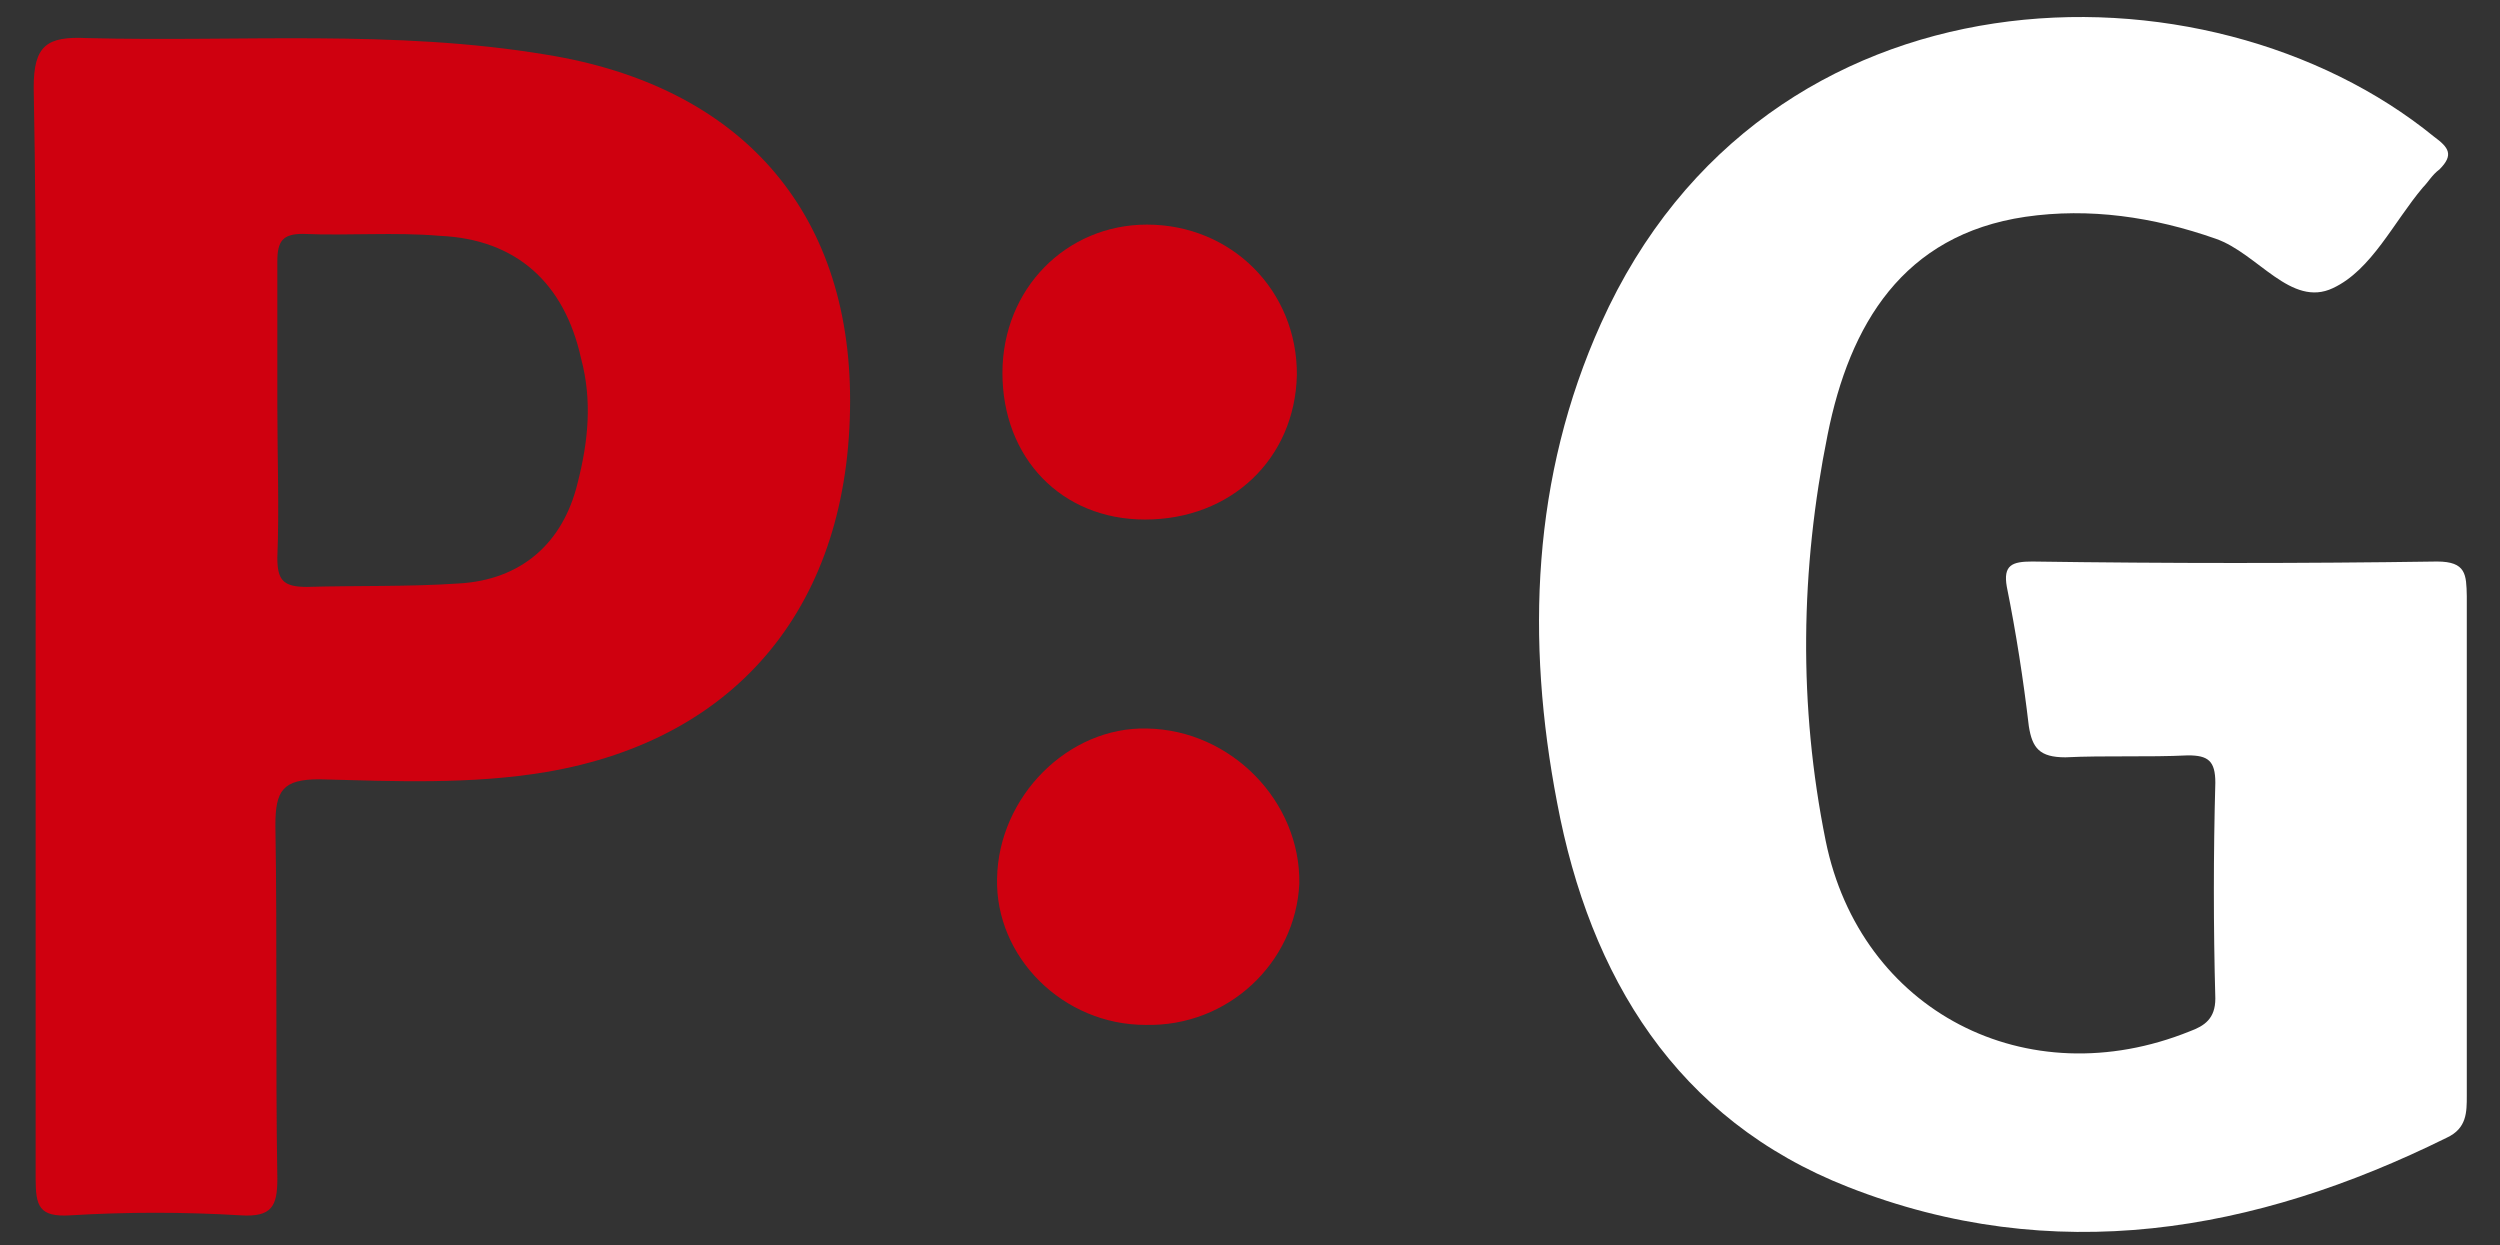
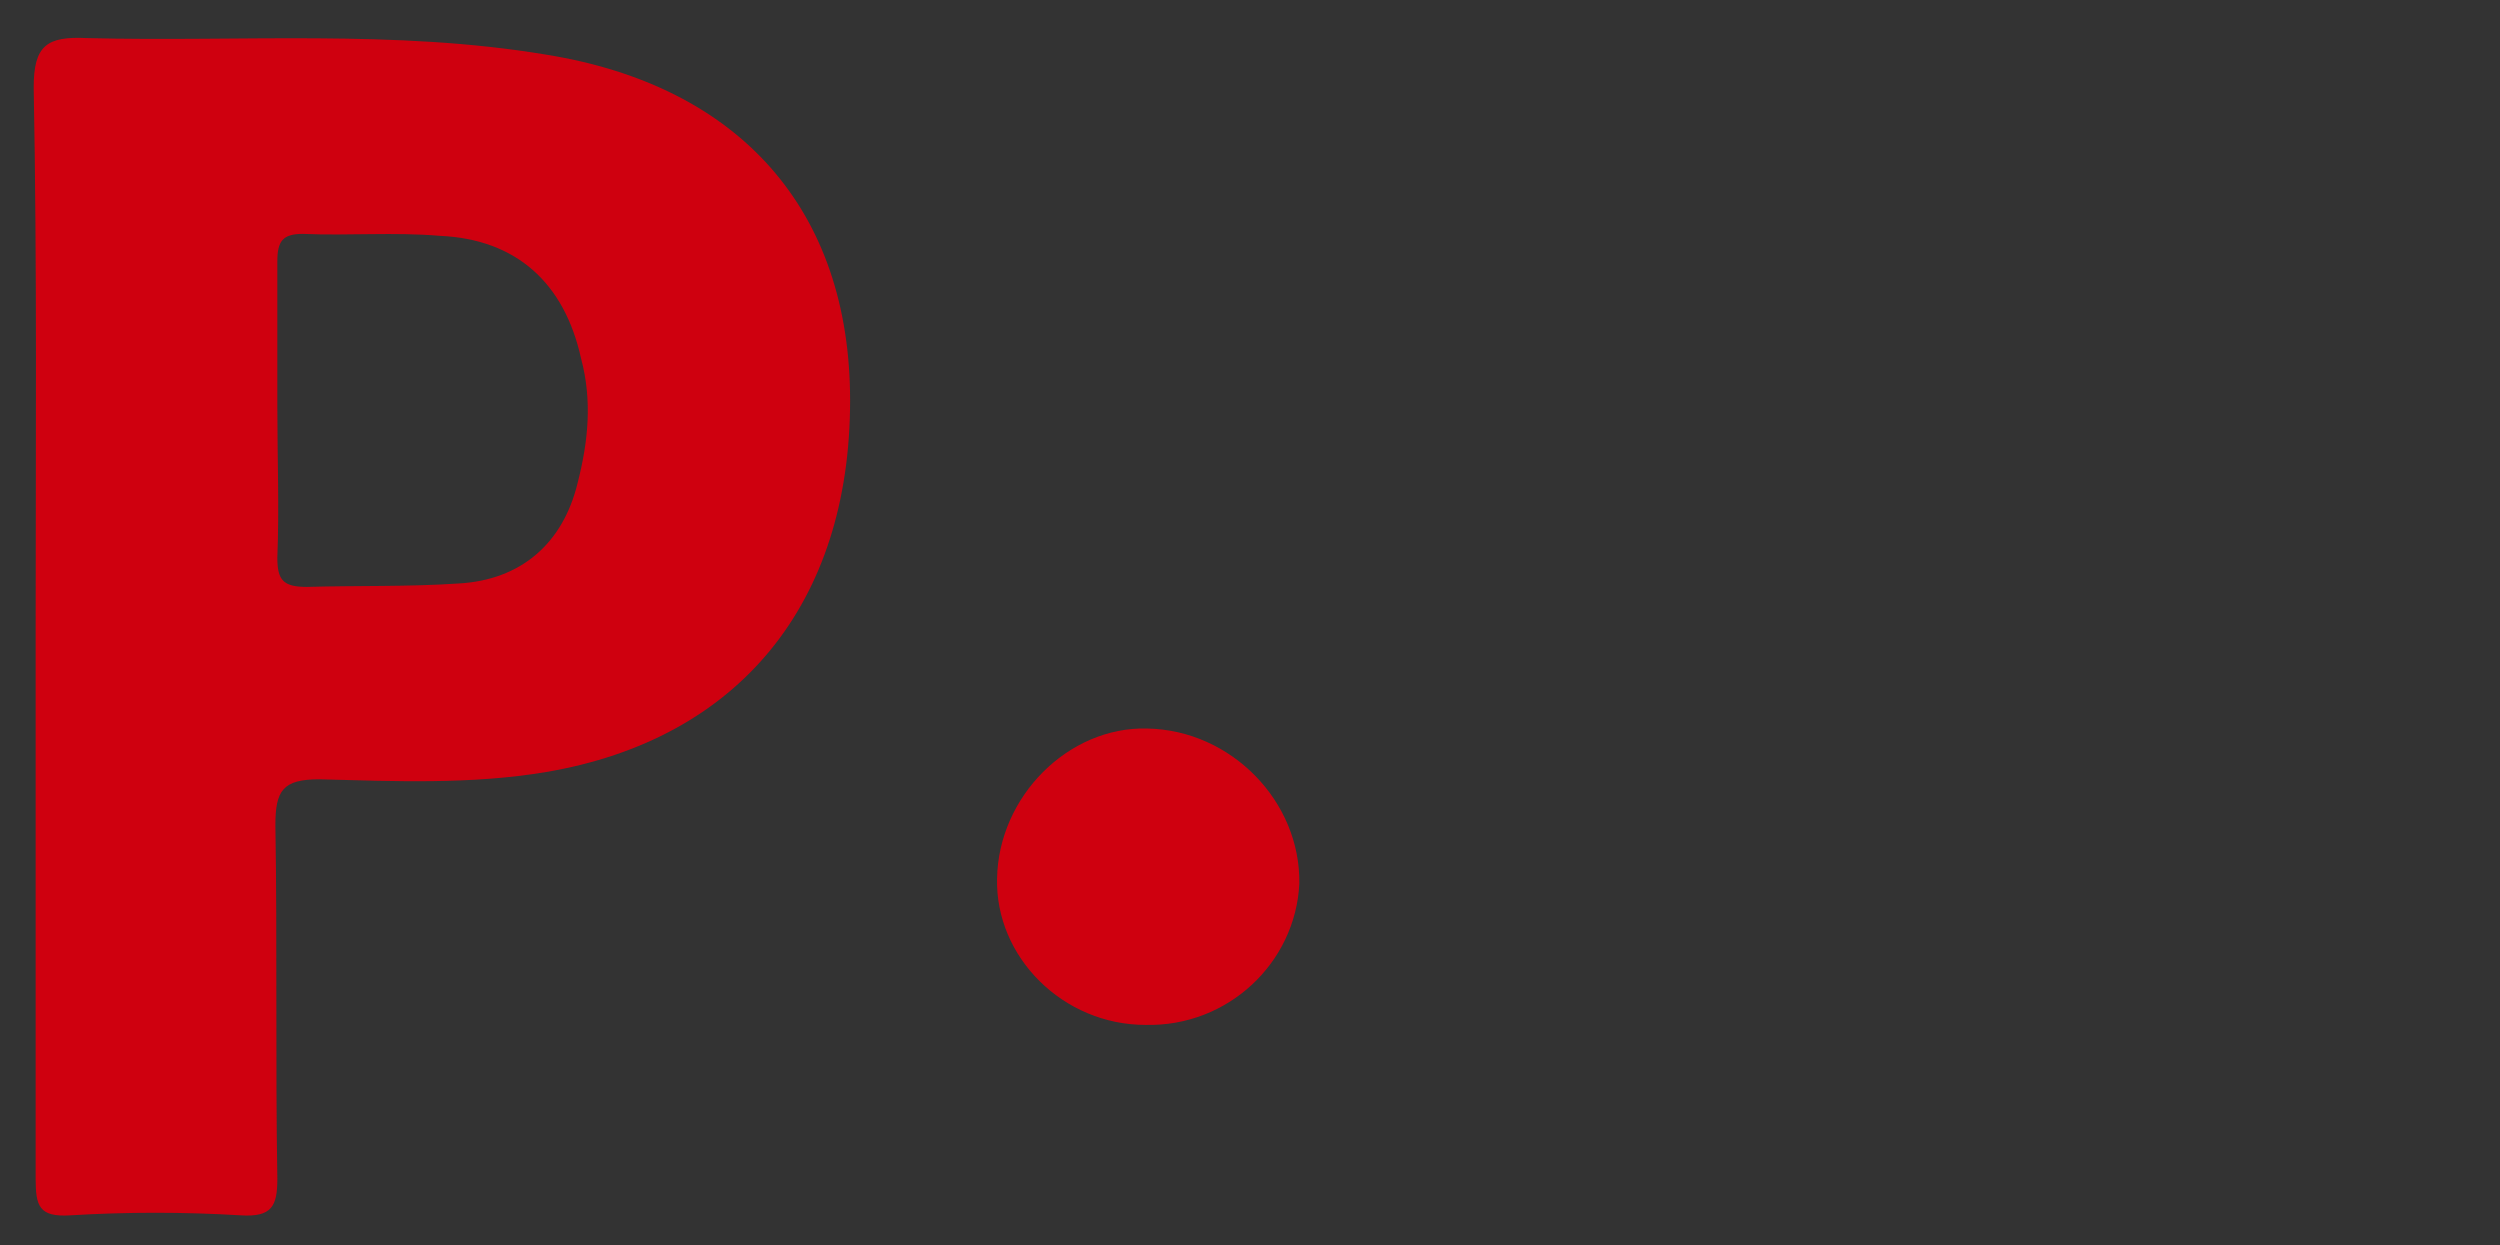
<svg xmlns="http://www.w3.org/2000/svg" version="1.1" id="Layer_1" x="0px" y="0px" viewBox="0 0 512 255" style="enable-background:new 0 0 512 255;" xml:space="preserve">
  <rect x="0" y="0" width="512" height="255" fill="#333333" stroke="none" />
  <style type="text/css">
	.st0{fill:#FFFFFF;}
	.st1{fill:#CF000F;}
</style>
  <g>
-     <path class="st0" d="M499.1,115c-27.4,0.4-55.1,0.4-82.9,0c-4.1,0-6,0.7-5.2,5.2c1.9,9.4,3.4,19.1,4.5,28.5   c0.7,4.5,2.2,6.4,7.5,6.4c8.2-0.4,16.9,0,25.1-0.4c4.1,0,5.6,1.1,5.6,5.6c-0.4,14.6-0.4,29.6,0,44.2c0,4.1-2.2,5.6-5.2,6.7   c-33.4,13.5-67.5-4.1-74.6-39c-5.6-27.7-5.2-55.5,0.4-83.2c4.5-22.5,15.4-40.9,40.5-44.6c13.1-1.9,26.2,0,39,4.5   c8.6,3,15.4,14.2,24,10.1c7.9-3.7,12.4-13.5,18.4-20.6c1.1-1.1,1.9-2.6,3.4-3.7c3-3,1.9-4.5-1.1-6.7C452-9.9,361.6-8.7,327.9,66.2   c-14.2,31.5-15.4,64.9-9,98.2c6.7,35.6,24.4,64.9,59.6,78.7c42,16.5,83.2,9.4,122.6-10.1c4.1-1.9,4.1-5.2,4.1-8.6   c0-16.9,0-33.4,0-50.2c0-17.2,0-34.9,0-52.1C505.1,117.7,505.1,115,499.1,115z" />
    <path class="st1" d="M111.9,11.2C80.8,6,49.3,8.6,17.8,7.8C9.6,7.4,6.9,9.3,6.9,17.9c0.7,36.7,0.4,73.9,0.4,110.6   c0,37.5,0,75.4,0,112.9c0,5.6,0.7,7.9,7.1,7.5c11.6-0.7,23.2-0.7,34.9,0c6.4,0.4,7.5-1.9,7.5-7.5c-0.4-24,0-48.4-0.4-72.4   c0-7.1,1.5-9.4,9-9.4c15.4,0.4,31.1,1.1,46.5-1.5c39.4-6.7,62.2-34.5,62.2-76.1C174.1,43.1,151.6,17.6,111.9,11.2z M118.3,98.9   c-3,12.4-11.6,19.9-24.4,20.6c-10.5,0.7-20.6,0.4-31.1,0.7c-4.9,0-6-1.5-6-6c0.4-10.1,0-20.6,0-30.7c0-10.1,0-19.9,0-30   c0-4.1,1.1-5.6,5.2-5.6c9.4,0.4,18.7-0.4,28.1,0.4C105.8,49,115.6,58,119,73.4C121.3,82,120.5,90.3,118.3,98.9z" />
    <path class="st1" d="M234.9,149.2c-16.1-0.4-30.4,13.9-30.7,30.7c-0.4,16.1,13.5,30,30.4,30c16.9,0.4,30.7-12.7,31.5-28.9   C266.4,164.2,252.2,149.5,234.9,149.2z" />
-     <path class="st1" d="M234.9,46c-16.5,0-29.6,13.1-29.6,30.4s12,30,29.2,30c17.6,0,30.7-12.4,31.1-29.6   C265.7,59.5,252.2,46,234.9,46z" />
  </g>
</svg>